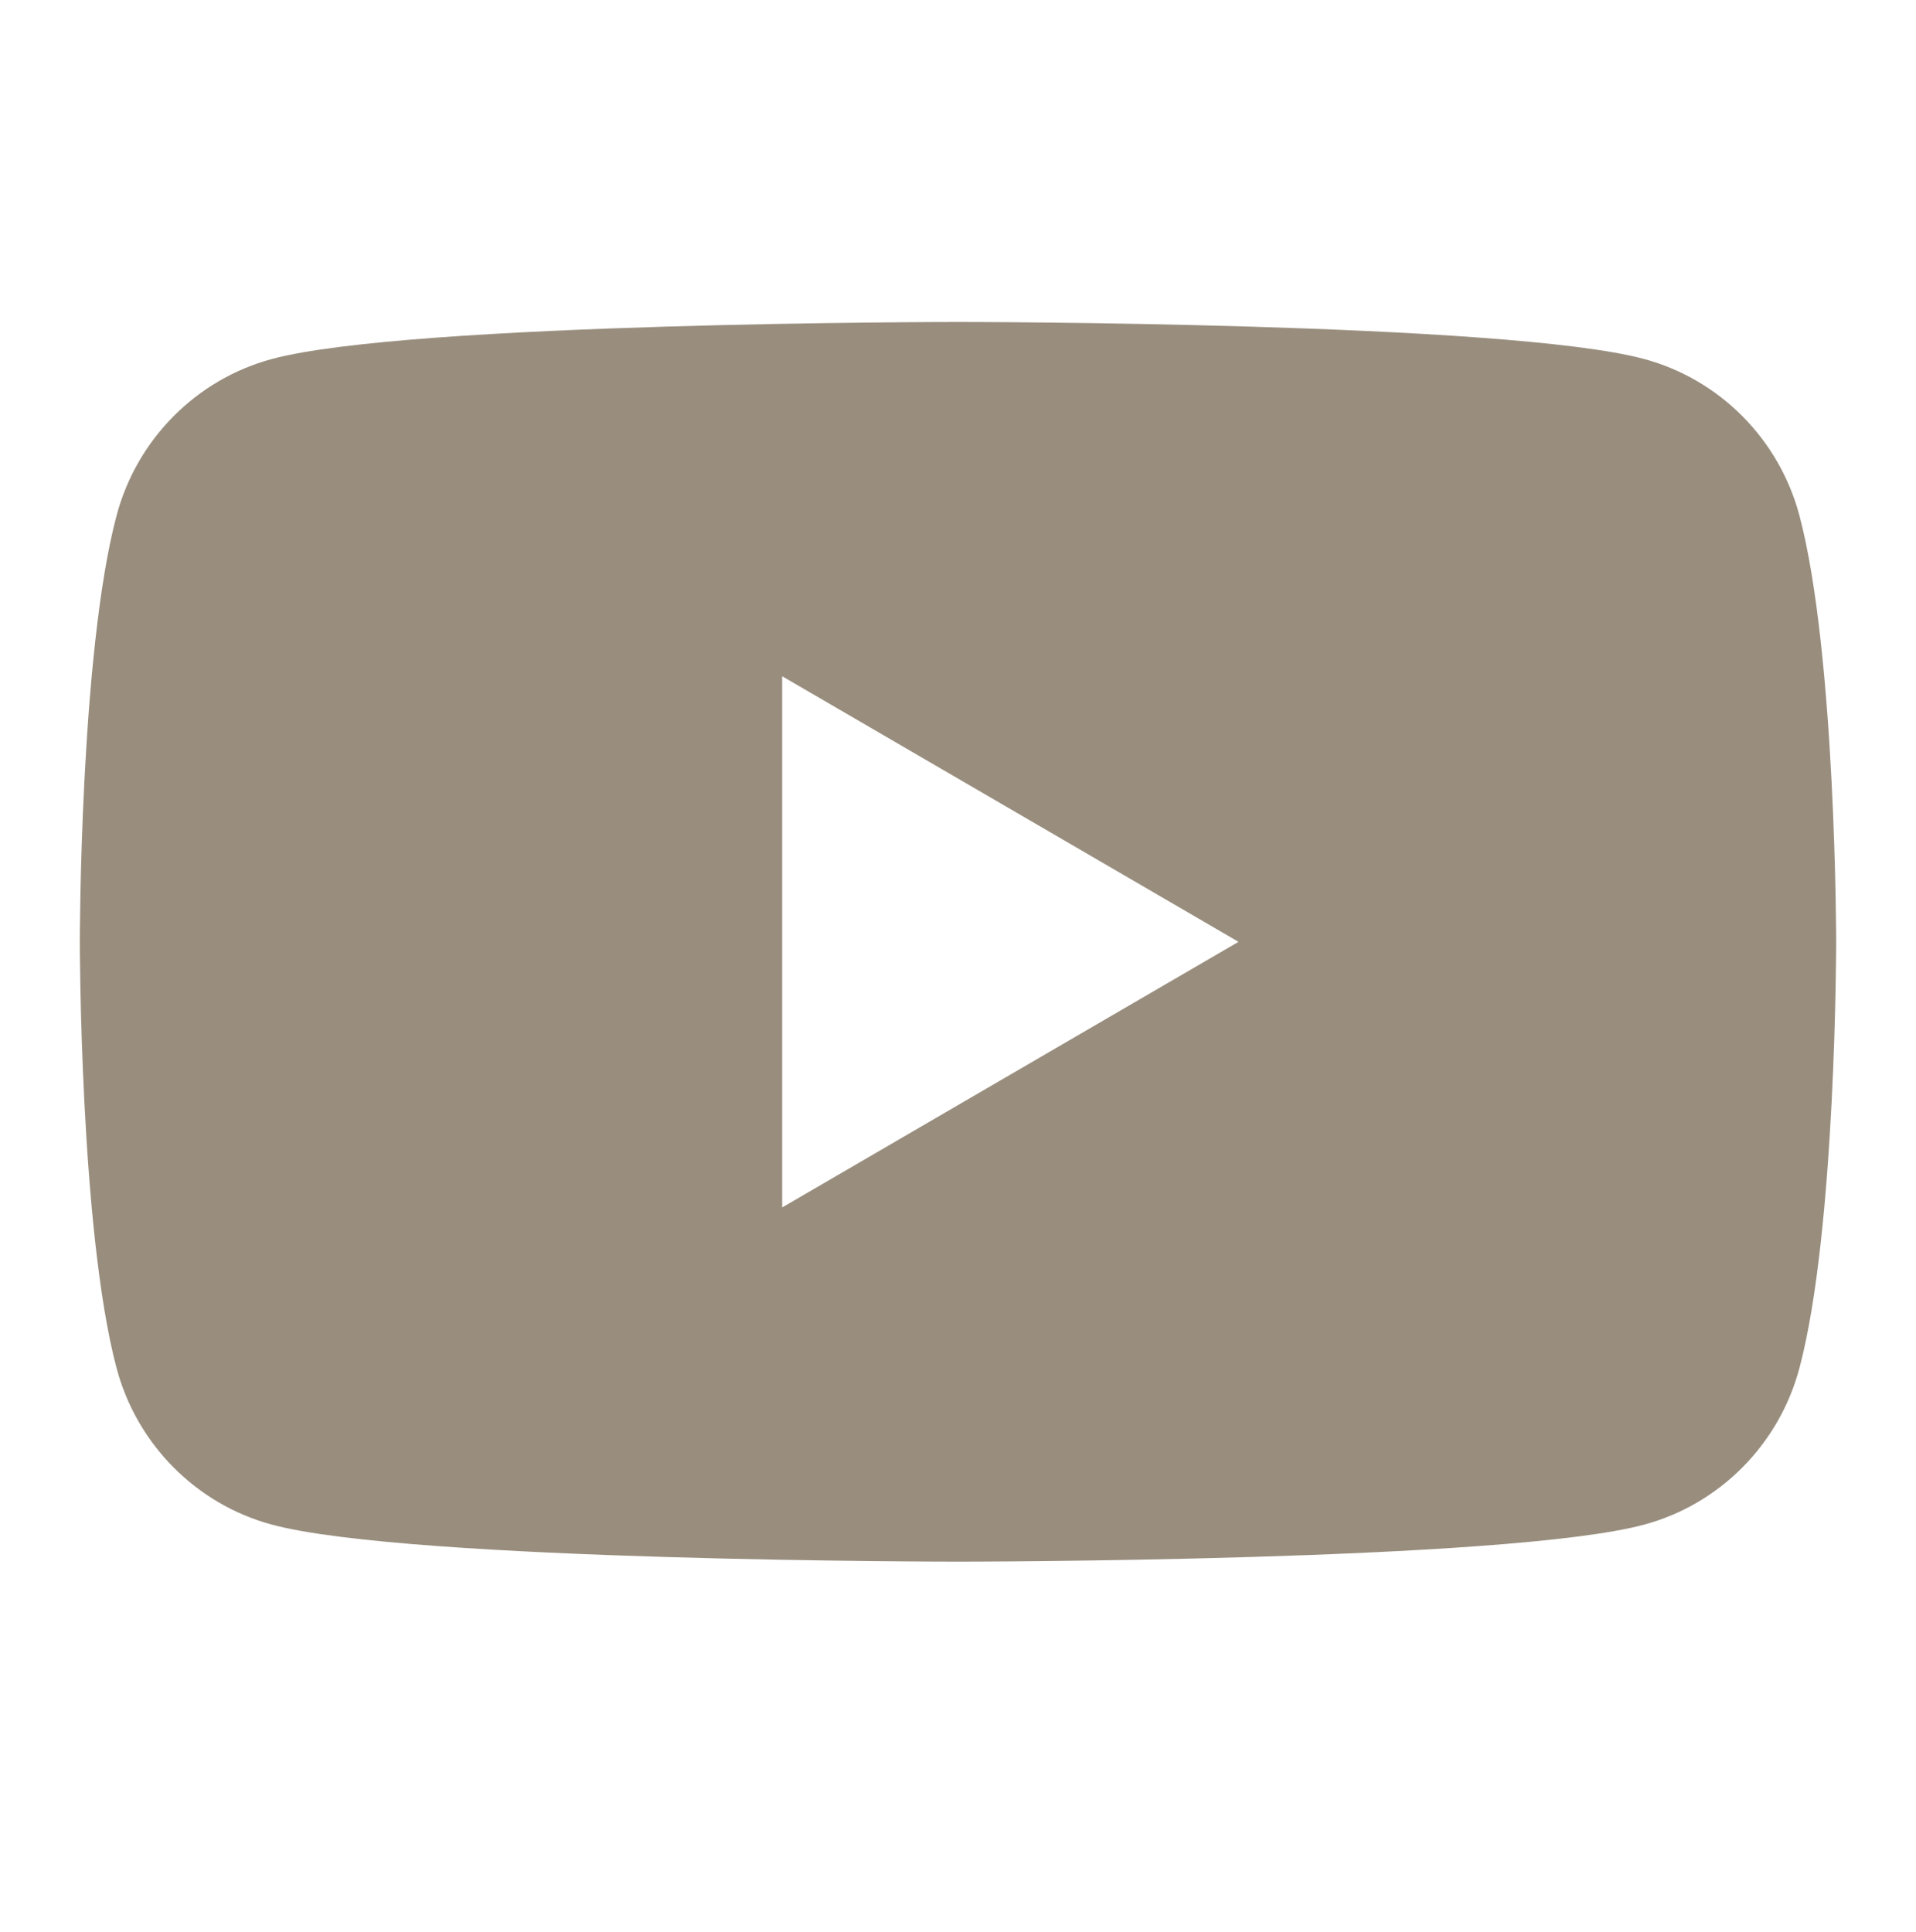
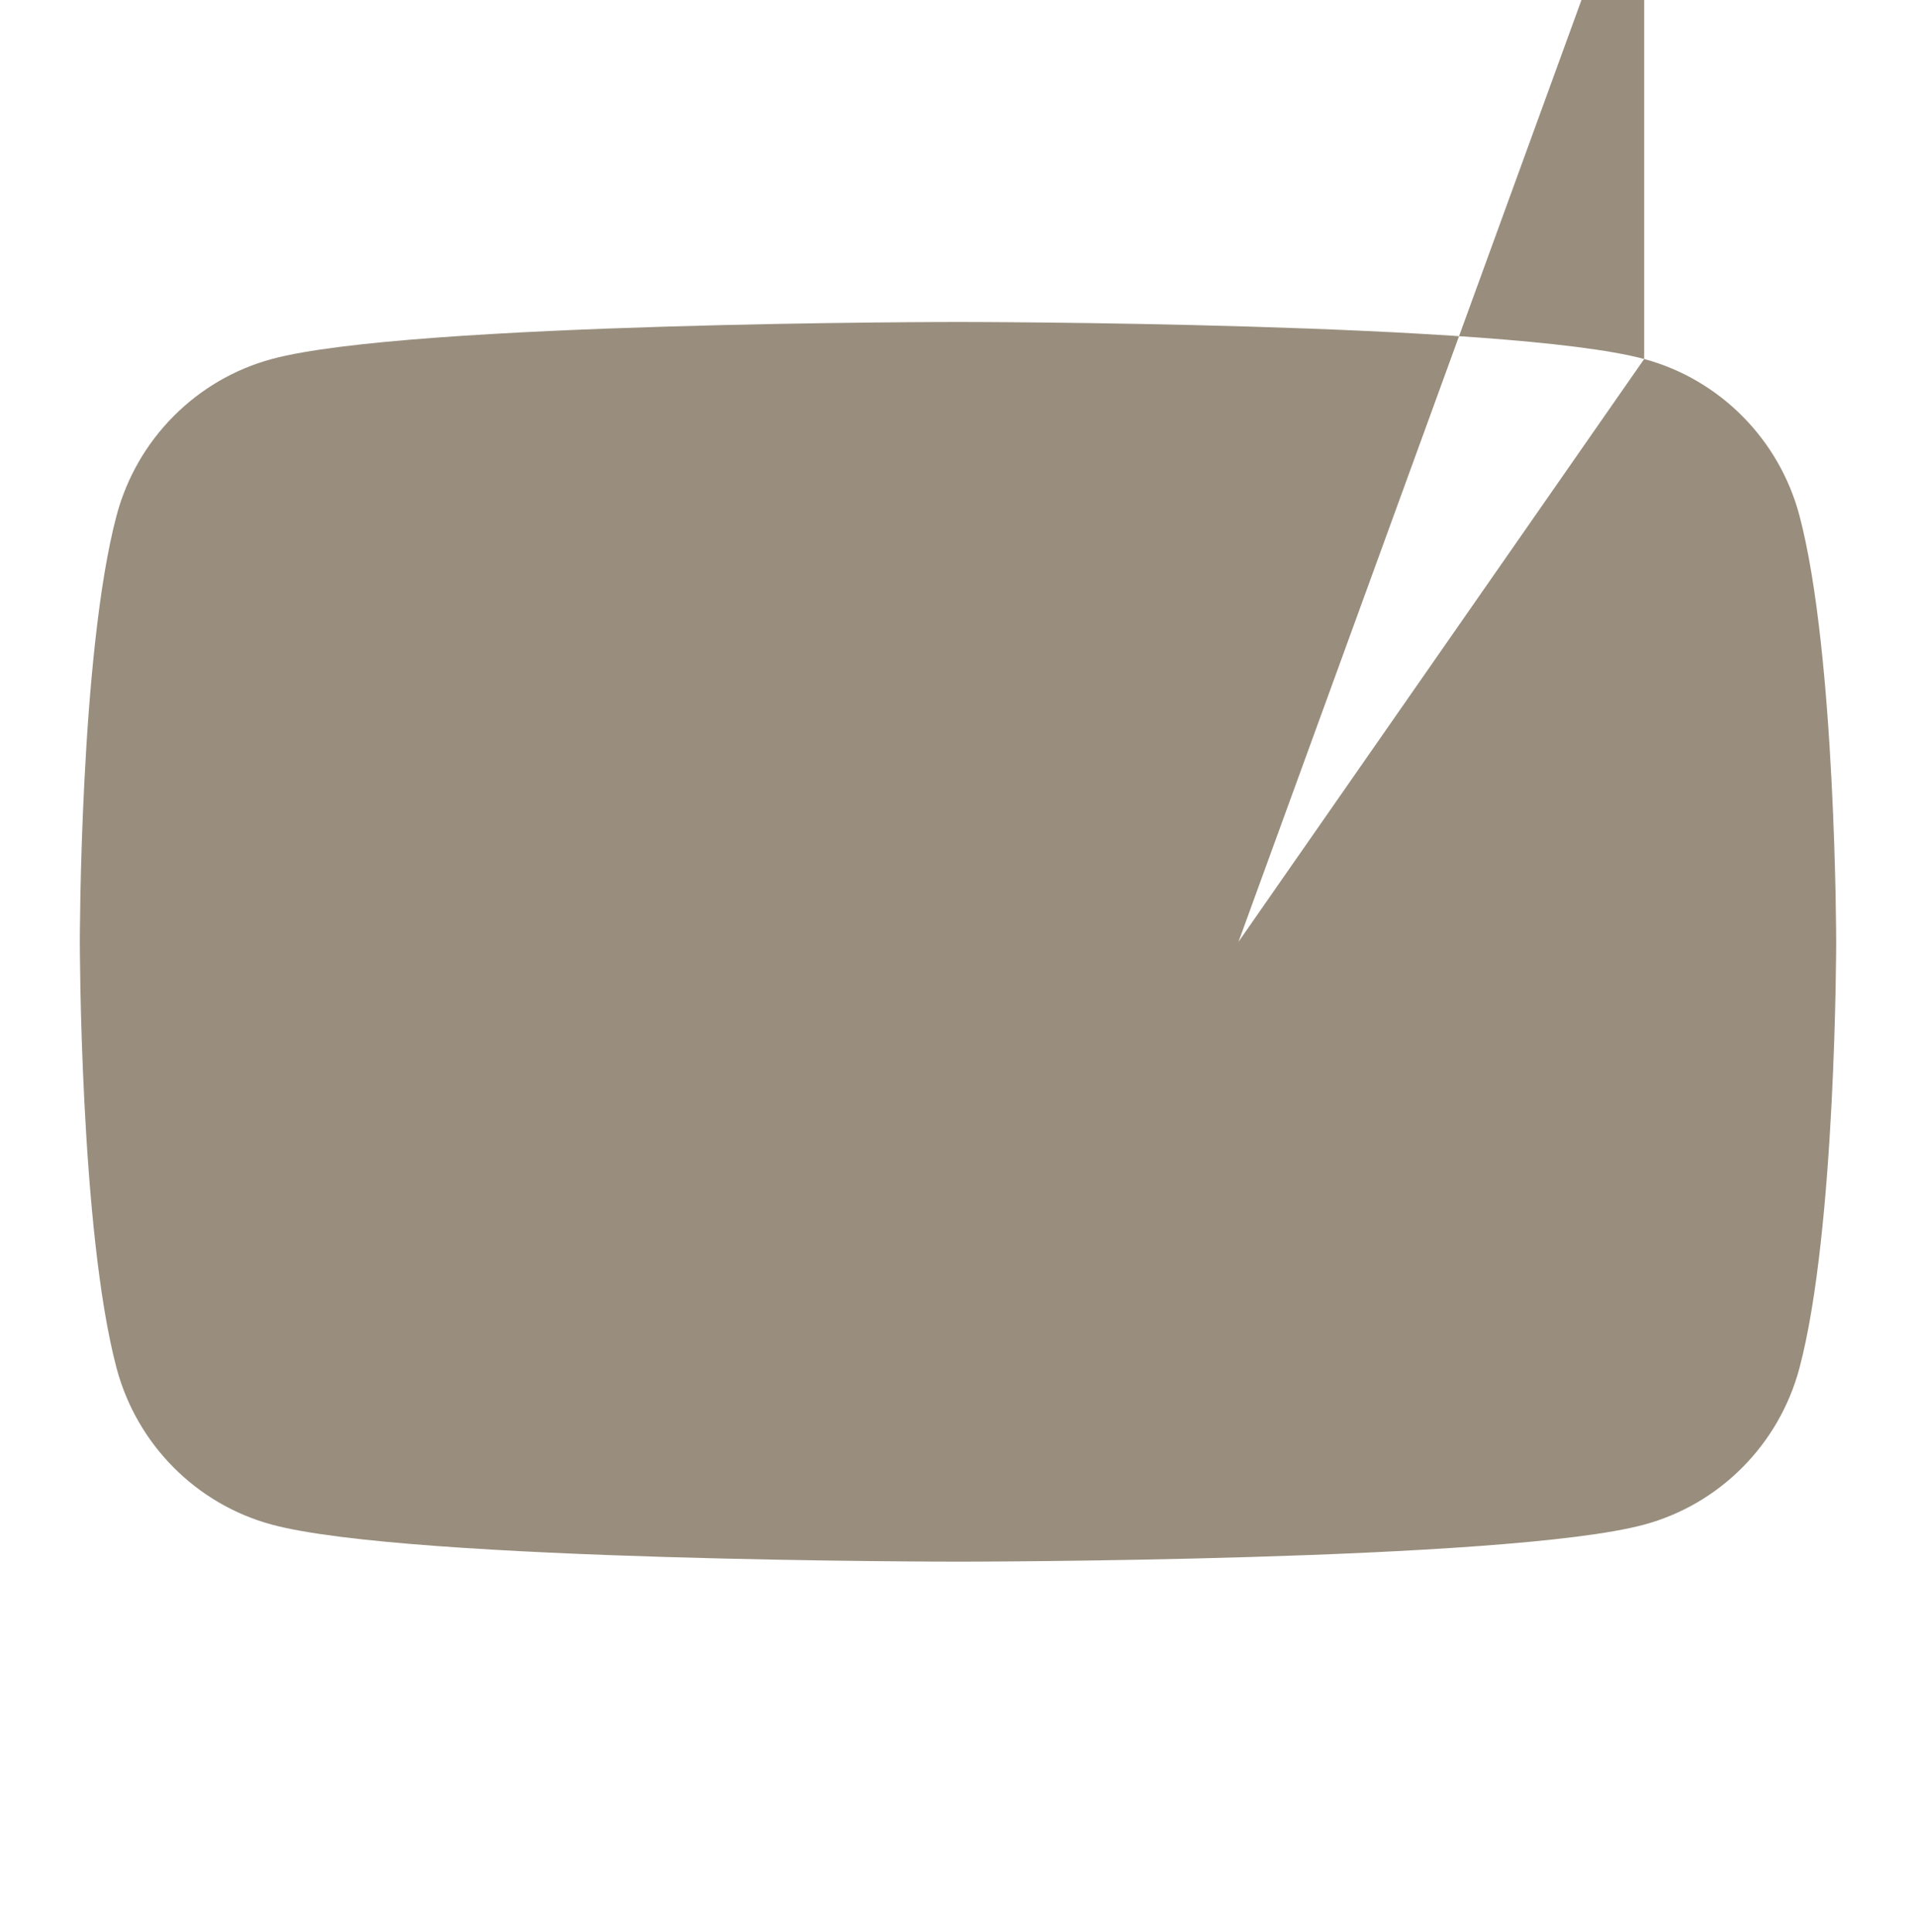
<svg xmlns="http://www.w3.org/2000/svg" width="120" height="121" fill="none">
-   <path fill="#998E7E" fill-rule="evenodd" d="M102.975 22.486c4.735 1.278 8.457 5.03 9.725 9.806 2.291 8.646 2.3 26.697 2.3 26.697s0 18.051-2.3 26.698c-1.268 4.775-4.99 8.528-9.725 9.806C94.4 97.812 60 97.812 60 97.812s-34.4 0-42.975-2.32c-4.736-1.277-8.457-5.03-9.725-9.805C5 77.04 5 58.989 5 58.989s0-18.05 2.3-26.697c1.268-4.775 4.99-8.528 9.725-9.806C25.6 20.166 60 20.166 60 20.166s34.4 0 42.975 2.32ZM77.567 58.99 48.989 75.626v-33.27L77.567 58.99Z" clip-rule="evenodd" />
+   <path fill="#998E7E" fill-rule="evenodd" d="M102.975 22.486c4.735 1.278 8.457 5.03 9.725 9.806 2.291 8.646 2.3 26.697 2.3 26.697s0 18.051-2.3 26.698c-1.268 4.775-4.99 8.528-9.725 9.806C94.4 97.812 60 97.812 60 97.812s-34.4 0-42.975-2.32c-4.736-1.277-8.457-5.03-9.725-9.805C5 77.04 5 58.989 5 58.989s0-18.05 2.3-26.697c1.268-4.775 4.99-8.528 9.725-9.806C25.6 20.166 60 20.166 60 20.166s34.4 0 42.975 2.32Zv-33.27L77.567 58.99Z" clip-rule="evenodd" />
</svg>